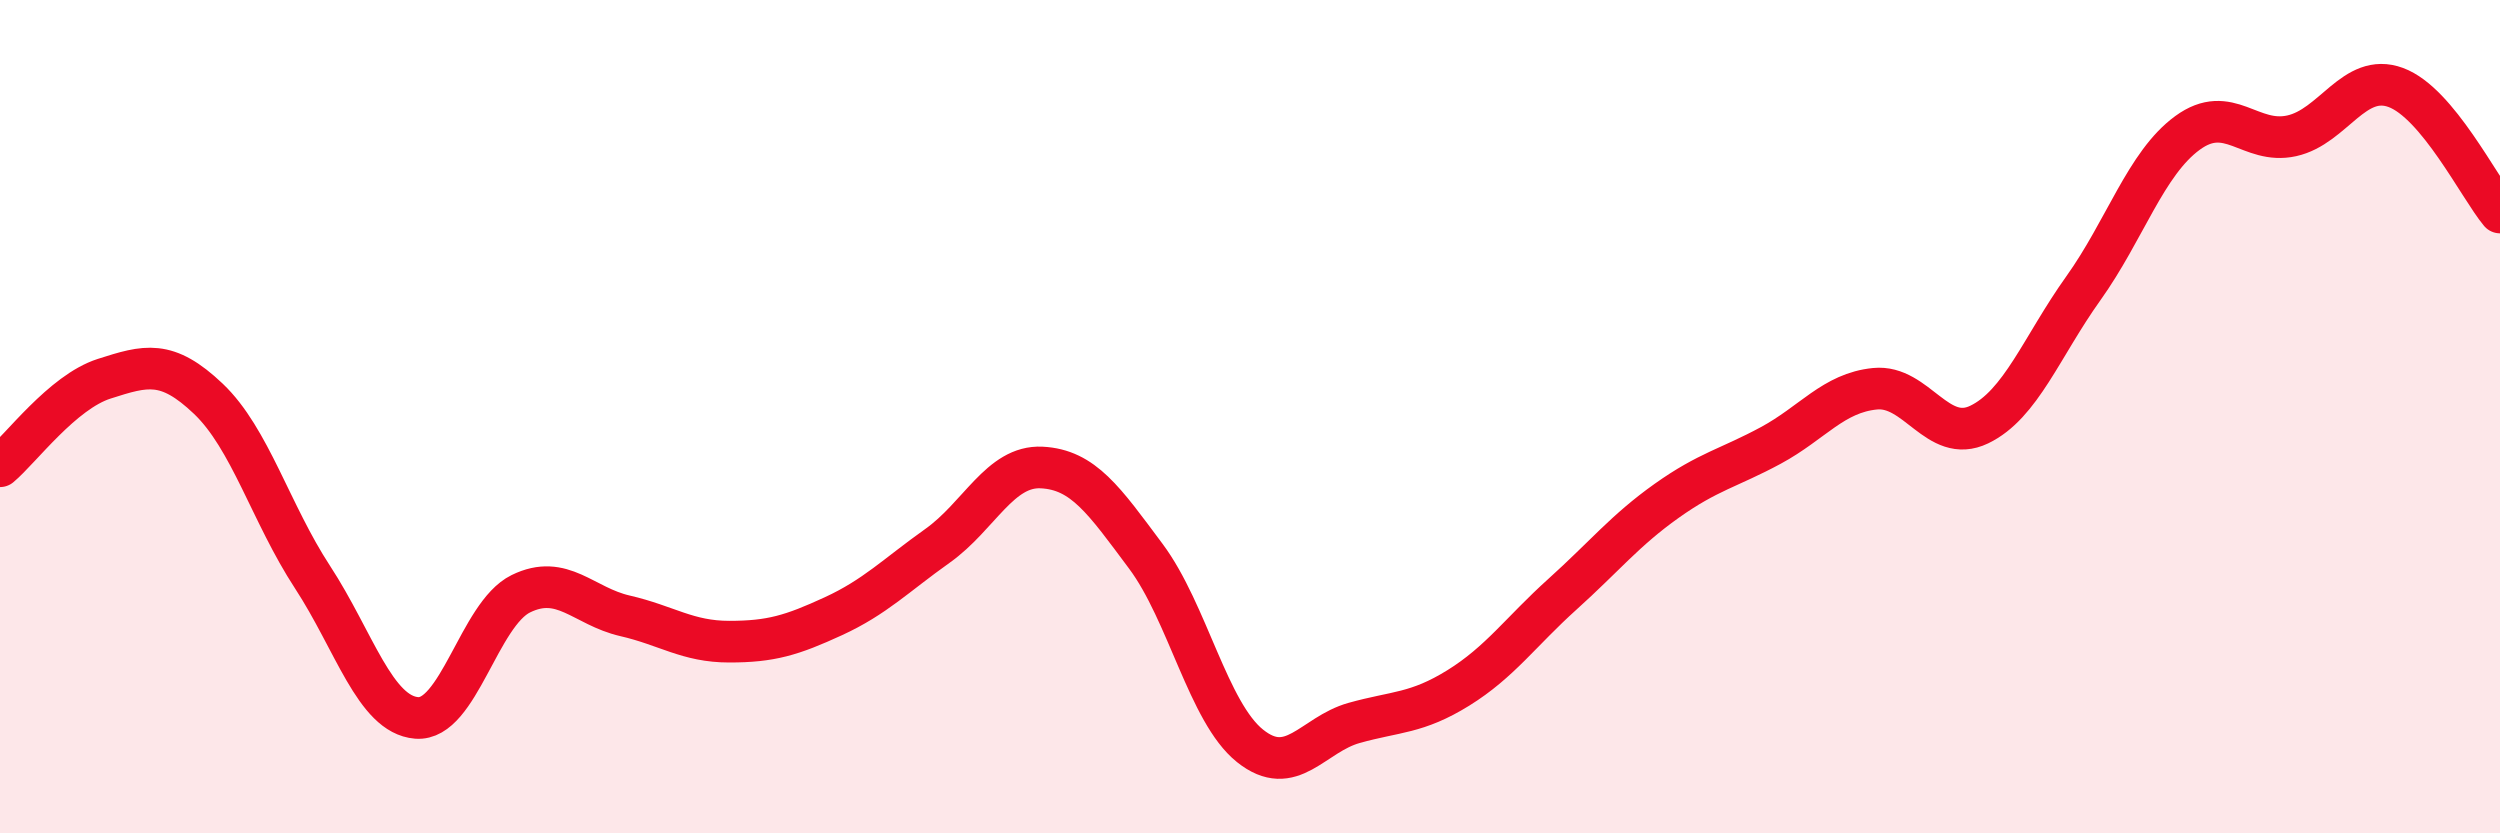
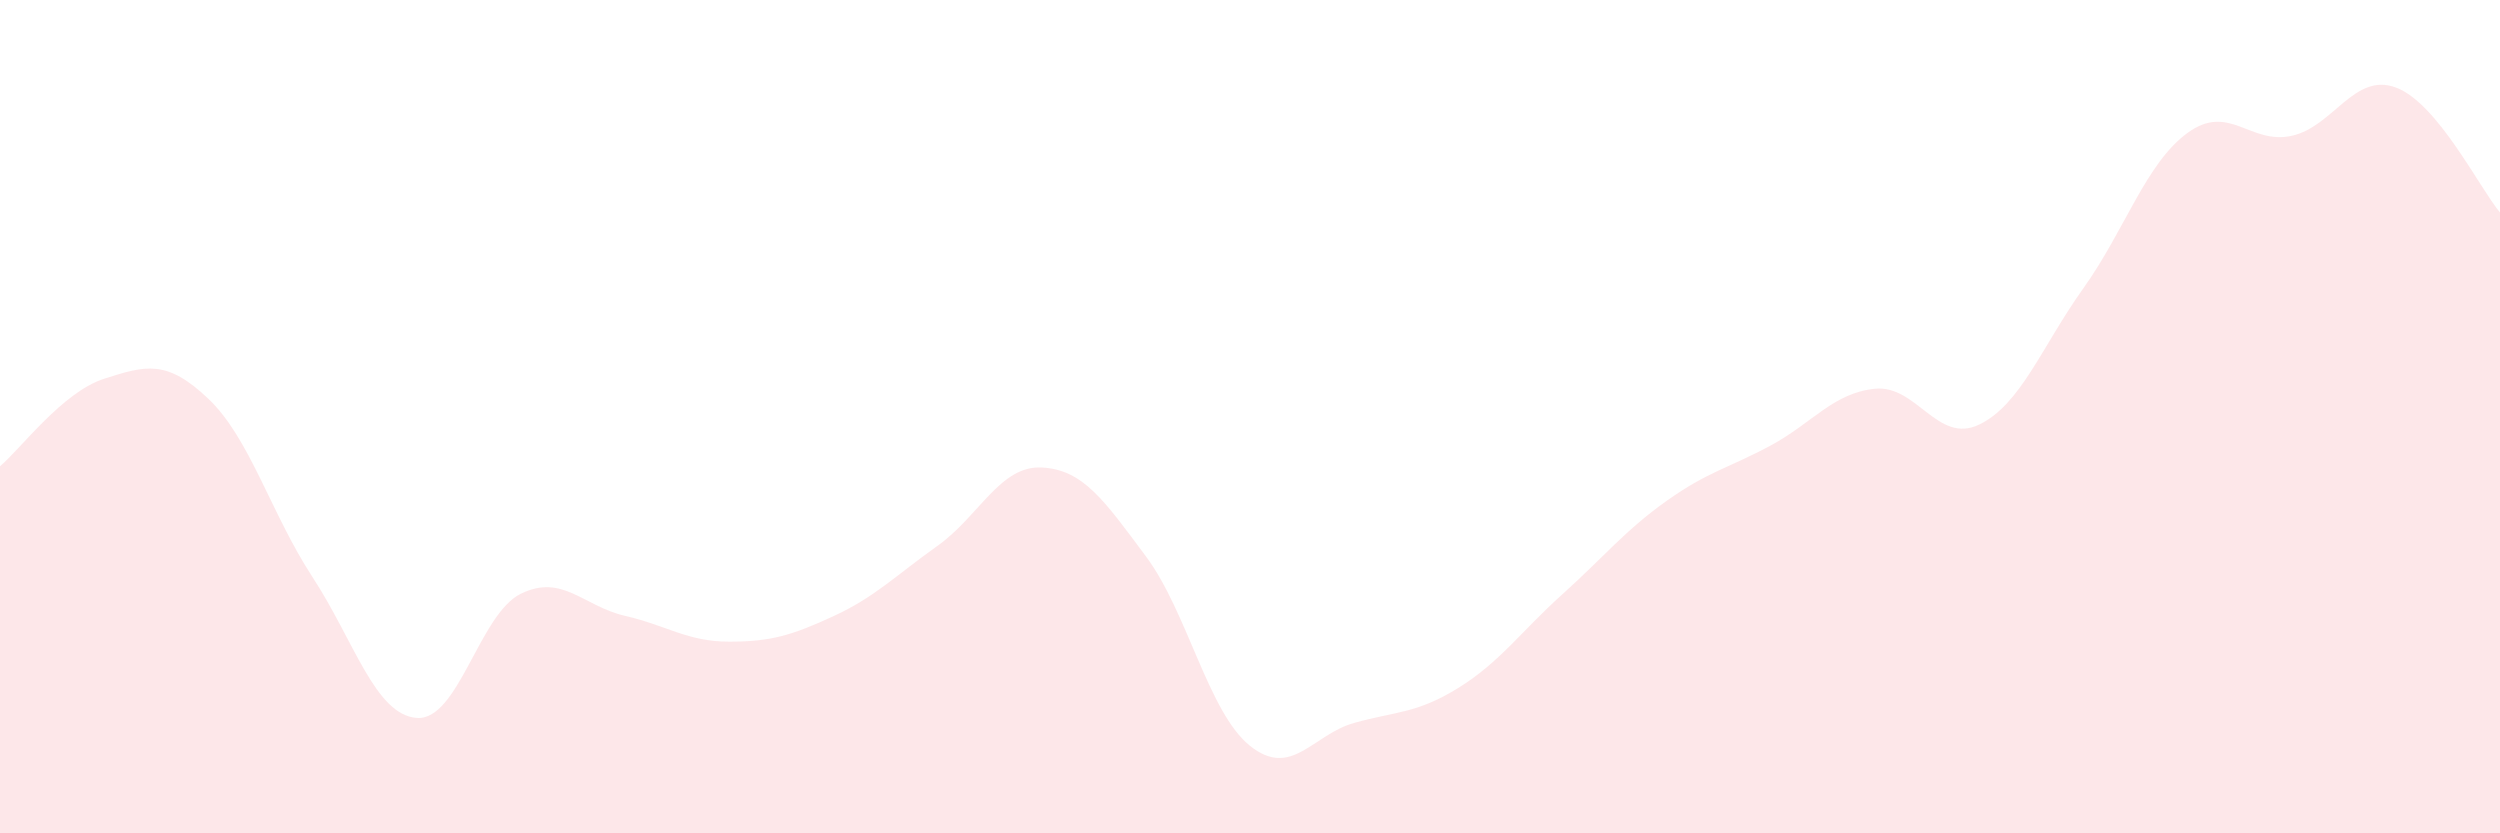
<svg xmlns="http://www.w3.org/2000/svg" width="60" height="20" viewBox="0 0 60 20">
  <path d="M 0,11.19 C 0.5,10.77 1.5,9.41 2.5,9.09 C 3.5,8.77 4,8.62 5,9.57 C 6,10.52 6.5,12.32 7.5,13.85 C 8.5,15.38 9,17.15 10,17.23 C 11,17.31 11.5,14.74 12.5,14.25 C 13.5,13.76 14,14.55 15,14.78 C 16,15.01 16.5,15.4 17.5,15.4 C 18.5,15.4 19,15.25 20,14.79 C 21,14.33 21.5,13.81 22.5,13.1 C 23.5,12.39 24,11.17 25,11.22 C 26,11.27 26.5,12.01 27.5,13.35 C 28.5,14.69 29,17.1 30,17.9 C 31,18.7 31.5,17.63 32.5,17.35 C 33.5,17.07 34,17.13 35,16.51 C 36,15.89 36.5,15.16 37.5,14.26 C 38.5,13.36 39,12.73 40,12.02 C 41,11.31 41.5,11.23 42.5,10.69 C 43.5,10.15 44,9.43 45,9.33 C 46,9.23 46.5,10.67 47.5,10.19 C 48.5,9.71 49,8.32 50,6.92 C 51,5.52 51.5,3.92 52.5,3.19 C 53.5,2.46 54,3.48 55,3.26 C 56,3.04 56.5,1.73 57.5,2.1 C 58.5,2.47 59.5,4.5 60,5.1L60 20L0 20Z" fill="#EB0A25" opacity="0.1" stroke-linecap="round" stroke-linejoin="round" />
-   <path d="M 0,11.19 C 0.5,10.77 1.5,9.41 2.5,9.09 C 3.5,8.77 4,8.62 5,9.57 C 6,10.52 6.5,12.32 7.5,13.85 C 8.5,15.38 9,17.15 10,17.23 C 11,17.31 11.5,14.74 12.5,14.25 C 13.5,13.76 14,14.55 15,14.78 C 16,15.01 16.5,15.4 17.5,15.4 C 18.5,15.4 19,15.25 20,14.79 C 21,14.33 21.5,13.81 22.5,13.1 C 23.5,12.39 24,11.17 25,11.22 C 26,11.27 26.5,12.01 27.5,13.35 C 28.5,14.69 29,17.1 30,17.9 C 31,18.7 31.5,17.63 32.5,17.35 C 33.5,17.07 34,17.13 35,16.51 C 36,15.89 36.5,15.16 37.5,14.26 C 38.5,13.36 39,12.73 40,12.02 C 41,11.31 41.5,11.23 42.5,10.69 C 43.5,10.15 44,9.43 45,9.33 C 46,9.23 46.5,10.67 47.5,10.19 C 48.5,9.71 49,8.32 50,6.92 C 51,5.52 51.5,3.92 52.5,3.19 C 53.5,2.46 54,3.48 55,3.26 C 56,3.04 56.5,1.73 57.5,2.1 C 58.5,2.47 59.5,4.5 60,5.1" stroke="#EB0A25" stroke-width="1" fill="none" stroke-linecap="round" stroke-linejoin="round" />
</svg>